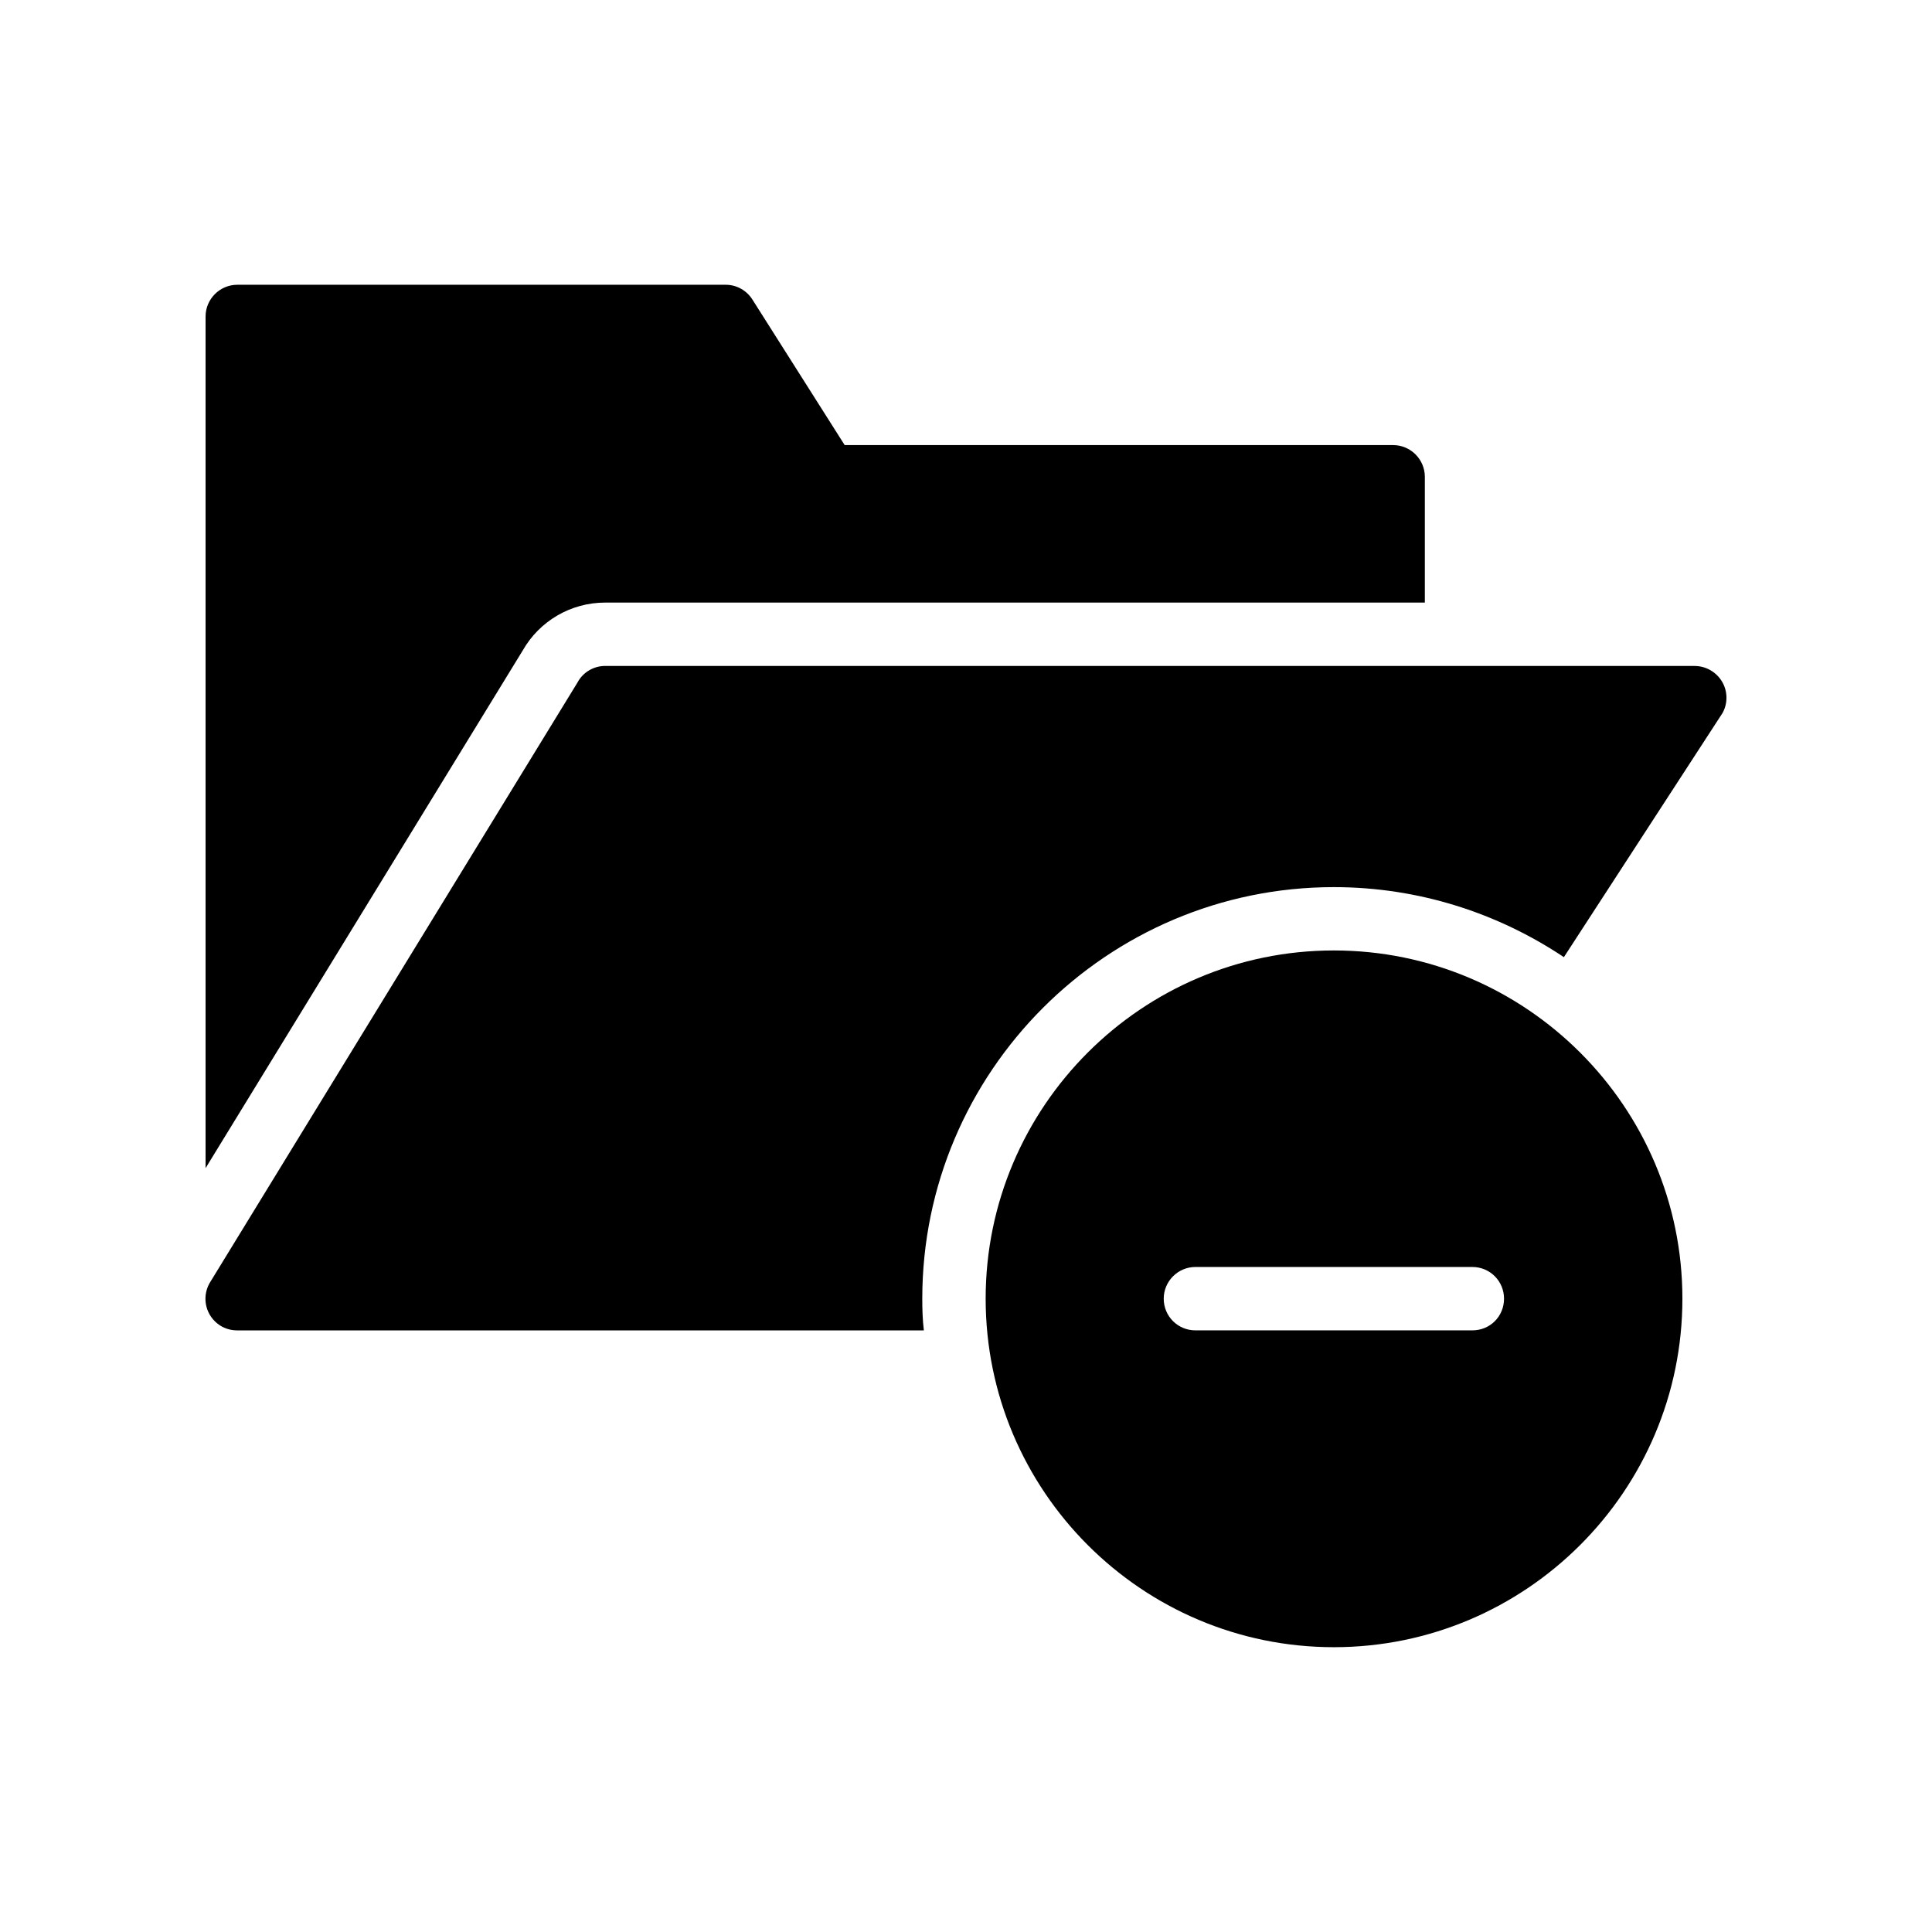
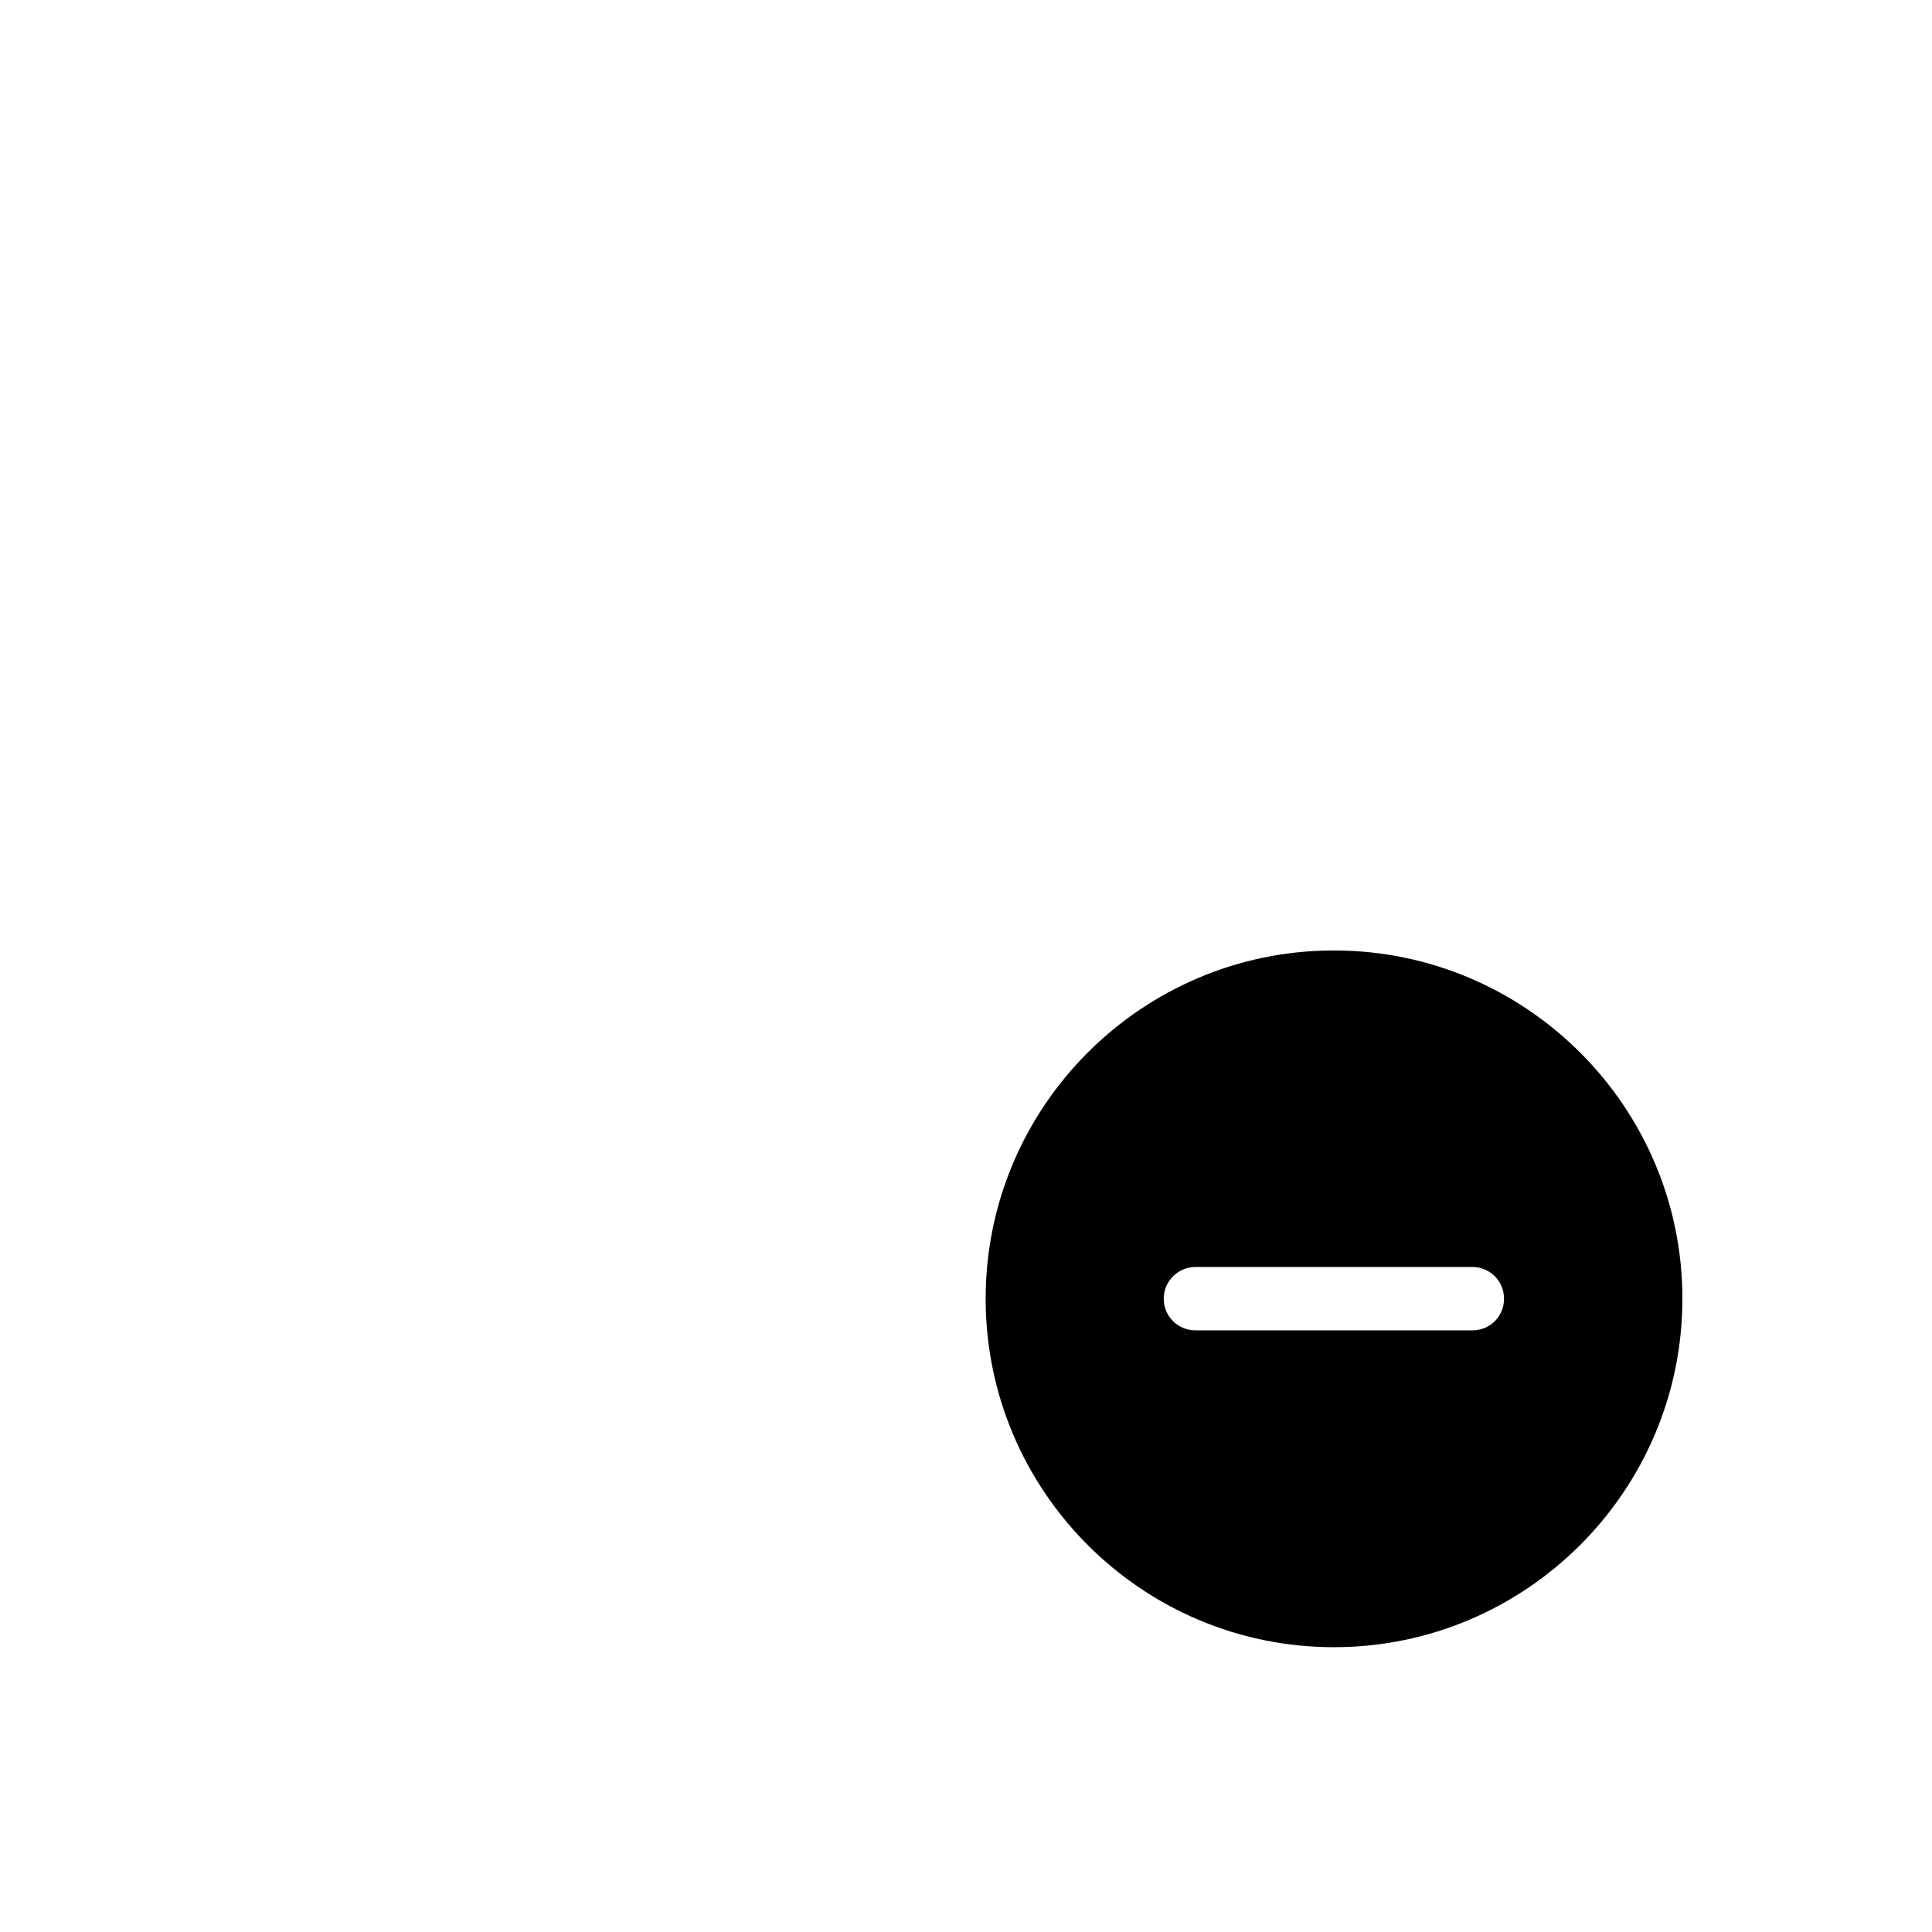
<svg xmlns="http://www.w3.org/2000/svg" fill="#000000" width="800px" height="800px" version="1.1" viewBox="144 144 512 512">
  <g>
-     <path d="m198.48 227.86v225.71l84.055-137.2c4.449-7.809 12.762-12.68 21.832-12.68h217.23v-33.336c0-4.617-3.777-8.398-8.398-8.398h-145.35l-24.434-38.543c-1.516-2.434-4.203-3.945-7.055-3.945h-129.48c-4.617 0-8.398 3.781-8.398 8.398z" />
    <path d="m497.49 395.88c-50.883 0-92.281 41.395-92.281 92.281 0 50.969 41.395 92.363 92.281 92.363 50.883 0 92.363-41.398 92.363-92.363 0.004-50.883-41.477-92.281-92.363-92.281zm36.695 100.68h-73.387c-4.617 0-8.398-3.695-8.398-8.398 0-4.617 3.777-8.398 8.398-8.398h73.387c4.703 0 8.398 3.777 8.398 8.398 0 4.703-3.695 8.398-8.398 8.398z" />
-     <path d="m593.13 320.48h-288.77c-3.023 0-5.879 1.68-7.305 4.367l-97.574 159.29c-2.098 3.863-0.926 8.648 2.769 11.082 1.43 0.926 3.027 1.348 4.621 1.348h181.96c-0.336-2.769-0.418-5.543-0.418-8.398 0-60.121 48.953-109.07 109.07-109.07 22.504 0 43.496 6.887 60.961 18.559l42.066-64.738c1.43-2.602 1.344-5.793-0.168-8.312-1.512-2.523-4.285-4.117-7.223-4.117z" />
  </g>
</svg>